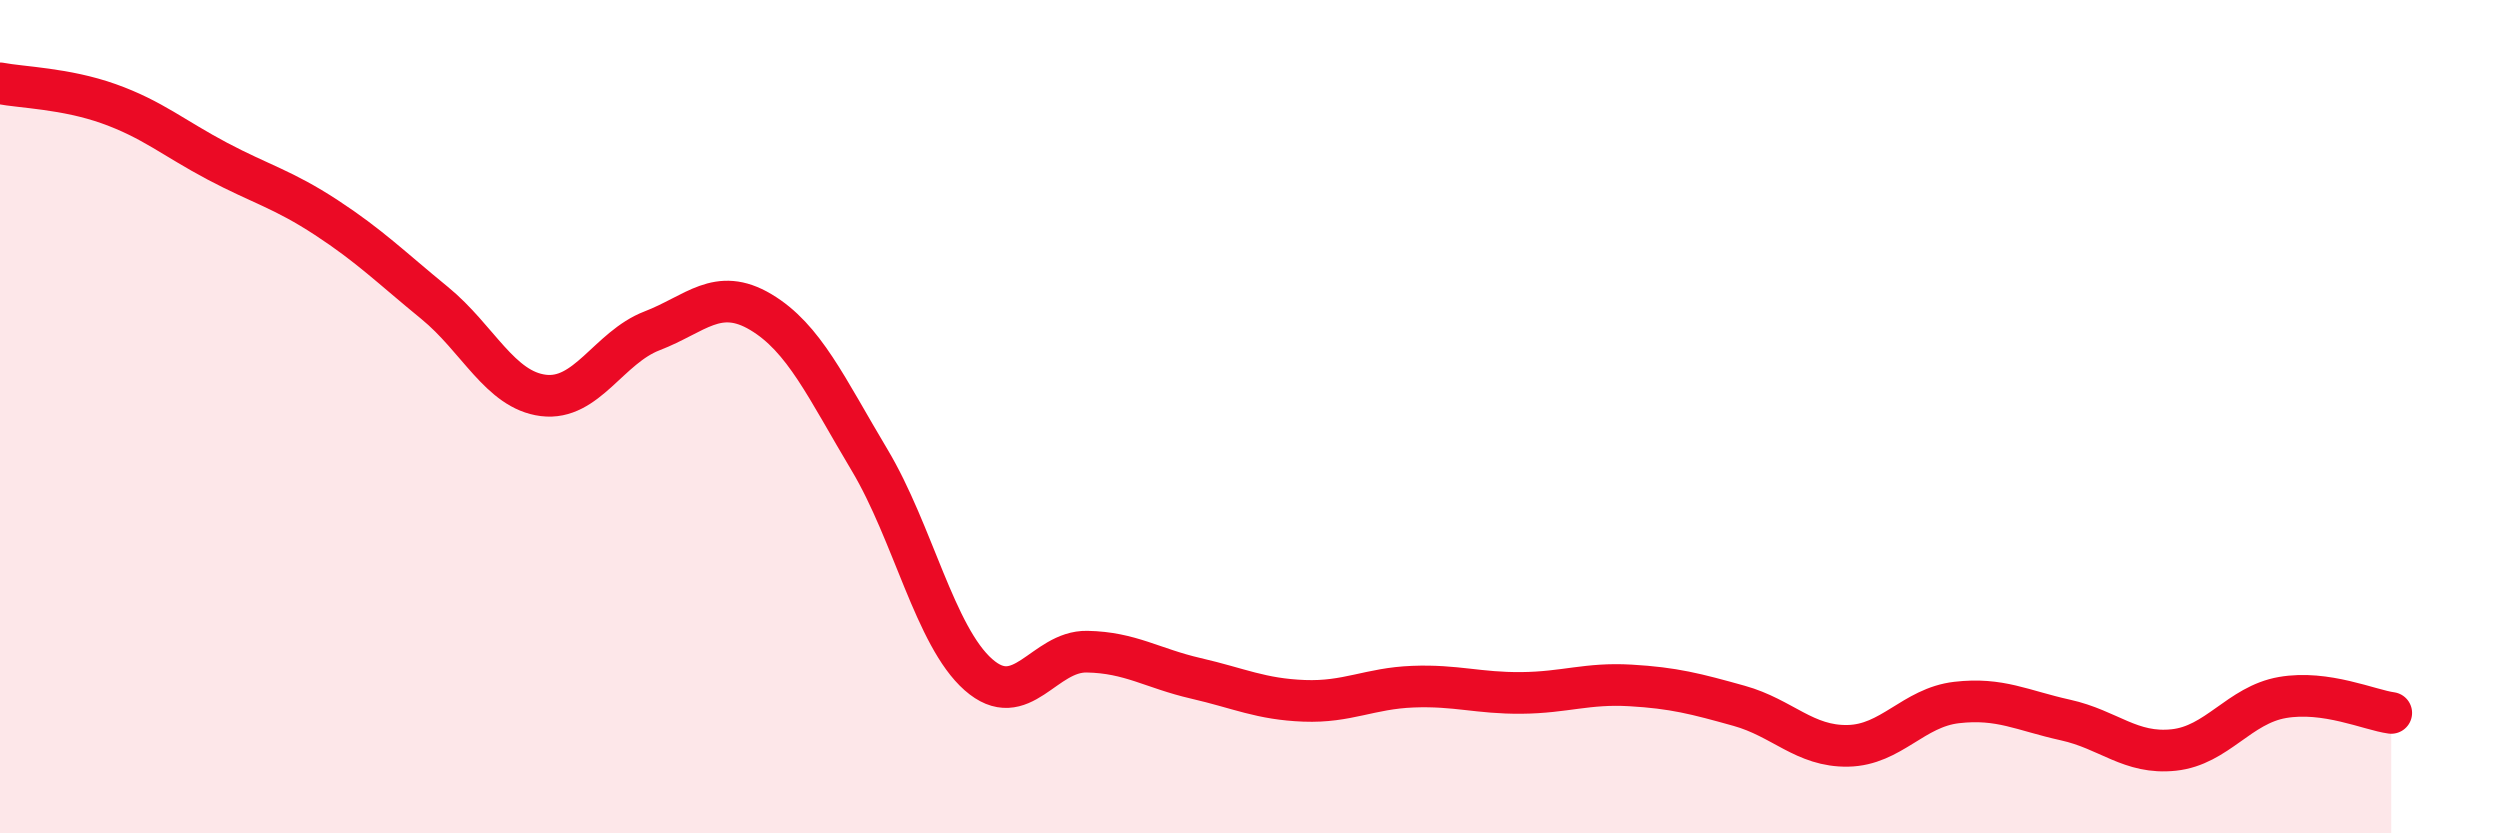
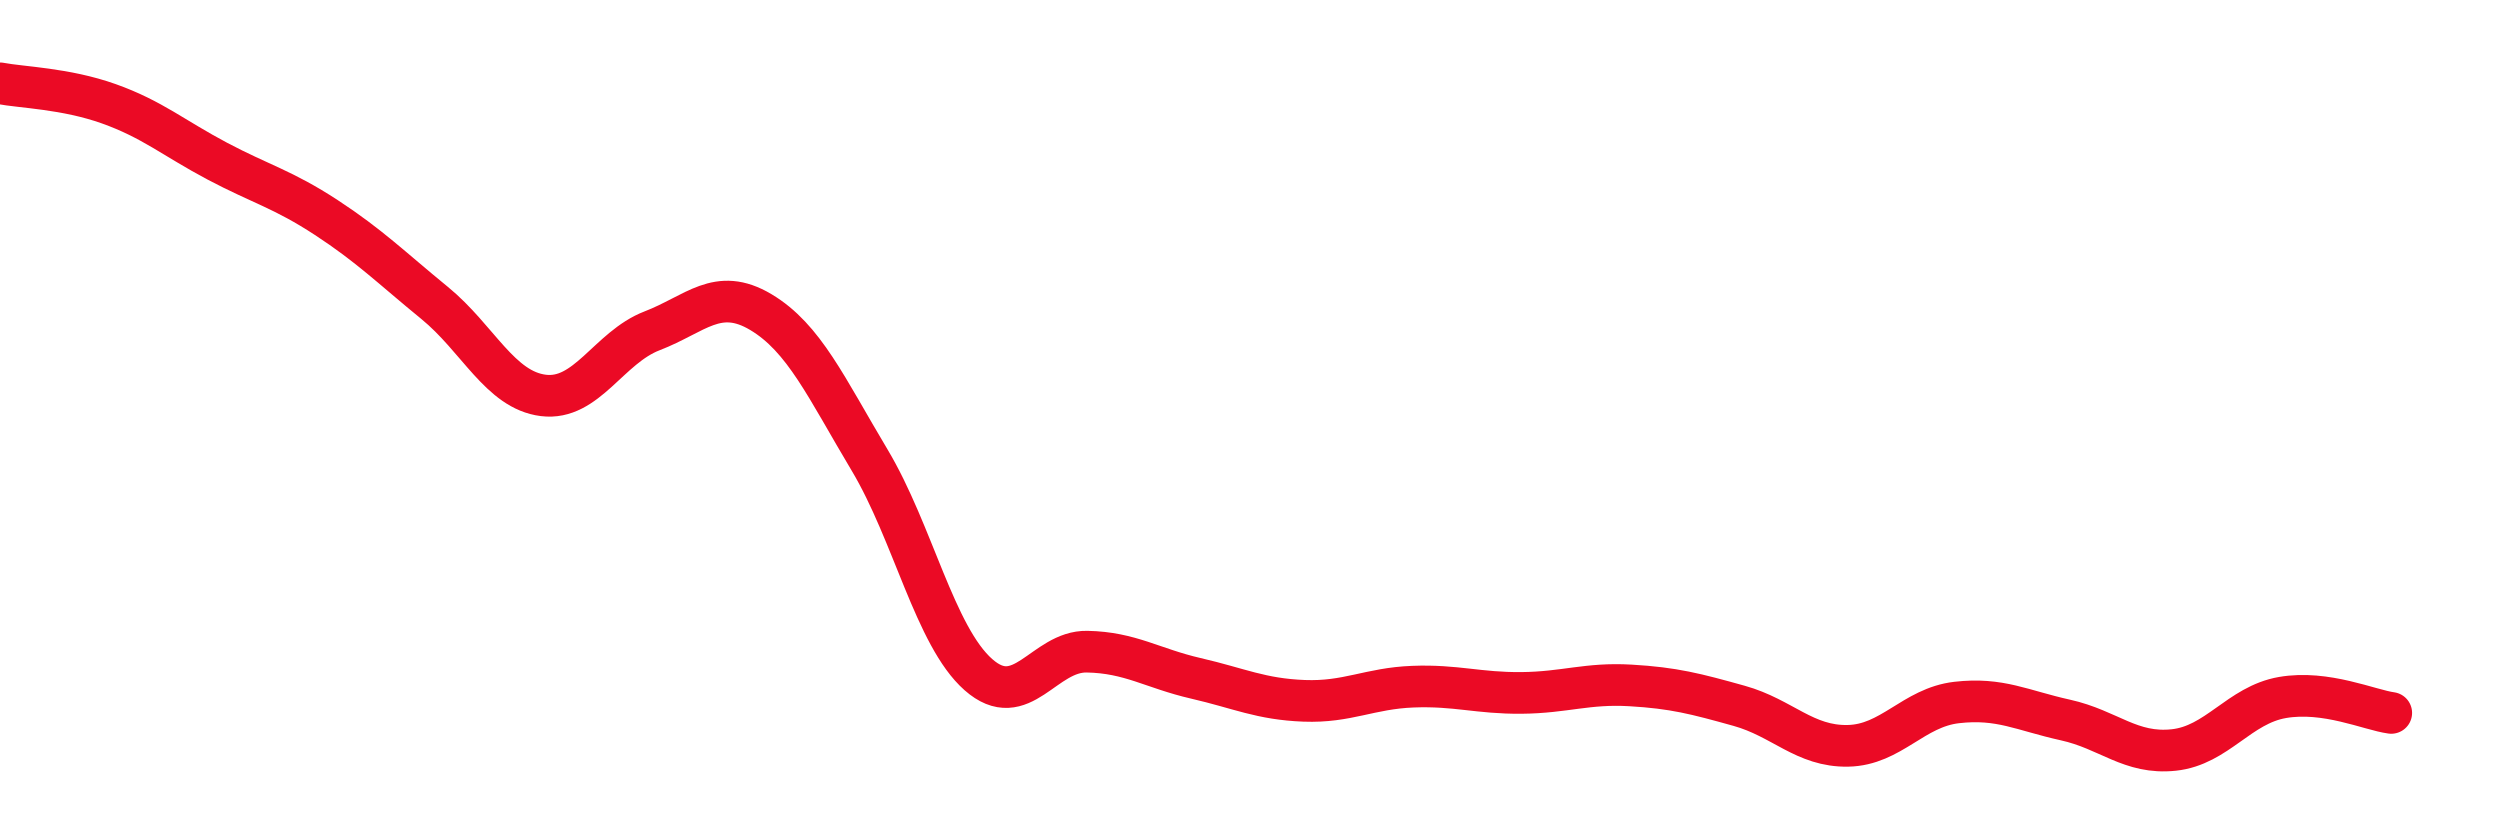
<svg xmlns="http://www.w3.org/2000/svg" width="60" height="20" viewBox="0 0 60 20">
-   <path d="M 0,2 C 0.52,2.1 1.57,2.12 2.61,2.49 C 3.65,2.86 4.18,3.32 5.22,3.87 C 6.26,4.42 6.79,4.54 7.83,5.22 C 8.87,5.9 9.39,6.42 10.43,7.27 C 11.47,8.12 12,9.36 13.04,9.49 C 14.08,9.62 14.61,8.34 15.65,7.94 C 16.69,7.54 17.22,6.87 18.26,7.49 C 19.3,8.11 19.83,9.3 20.87,11.04 C 21.91,12.78 22.44,15.27 23.48,16.19 C 24.52,17.11 25.05,15.62 26.09,15.64 C 27.13,15.66 27.66,16.04 28.7,16.28 C 29.74,16.52 30.26,16.78 31.3,16.82 C 32.34,16.86 32.87,16.52 33.91,16.48 C 34.95,16.44 35.48,16.64 36.52,16.63 C 37.56,16.62 38.09,16.39 39.13,16.45 C 40.17,16.51 40.7,16.65 41.74,16.94 C 42.78,17.23 43.31,17.92 44.35,17.9 C 45.39,17.88 45.92,16.98 46.96,16.86 C 48,16.74 48.53,17.05 49.57,17.28 C 50.61,17.51 51.13,18.11 52.17,18 C 53.21,17.89 53.74,16.92 54.78,16.74 C 55.82,16.56 56.87,17.04 57.39,17.11L57.39 20L0 20Z" fill="#EB0A25" opacity="0.1" stroke-linecap="round" stroke-linejoin="round" />
  <path d="M 0,2 C 0.52,2.1 1.57,2.12 2.61,2.49 C 3.65,2.86 4.18,3.32 5.22,3.87 C 6.26,4.42 6.79,4.54 7.83,5.22 C 8.87,5.9 9.39,6.42 10.43,7.27 C 11.47,8.12 12,9.36 13.04,9.49 C 14.08,9.62 14.61,8.34 15.65,7.94 C 16.69,7.54 17.22,6.87 18.26,7.49 C 19.3,8.11 19.83,9.3 20.87,11.04 C 21.91,12.78 22.44,15.27 23.48,16.19 C 24.52,17.11 25.05,15.62 26.09,15.64 C 27.13,15.66 27.66,16.04 28.7,16.28 C 29.74,16.52 30.26,16.78 31.3,16.82 C 32.34,16.86 32.87,16.52 33.91,16.48 C 34.95,16.44 35.48,16.64 36.52,16.63 C 37.56,16.62 38.09,16.39 39.13,16.45 C 40.17,16.51 40.7,16.65 41.74,16.94 C 42.78,17.23 43.31,17.92 44.35,17.9 C 45.39,17.88 45.92,16.98 46.96,16.86 C 48,16.74 48.53,17.05 49.57,17.28 C 50.61,17.51 51.13,18.11 52.17,18 C 53.21,17.89 53.74,16.92 54.78,16.74 C 55.82,16.56 56.87,17.04 57.39,17.11" stroke="#EB0A25" stroke-width="1" fill="none" stroke-linecap="round" stroke-linejoin="round" />
</svg>